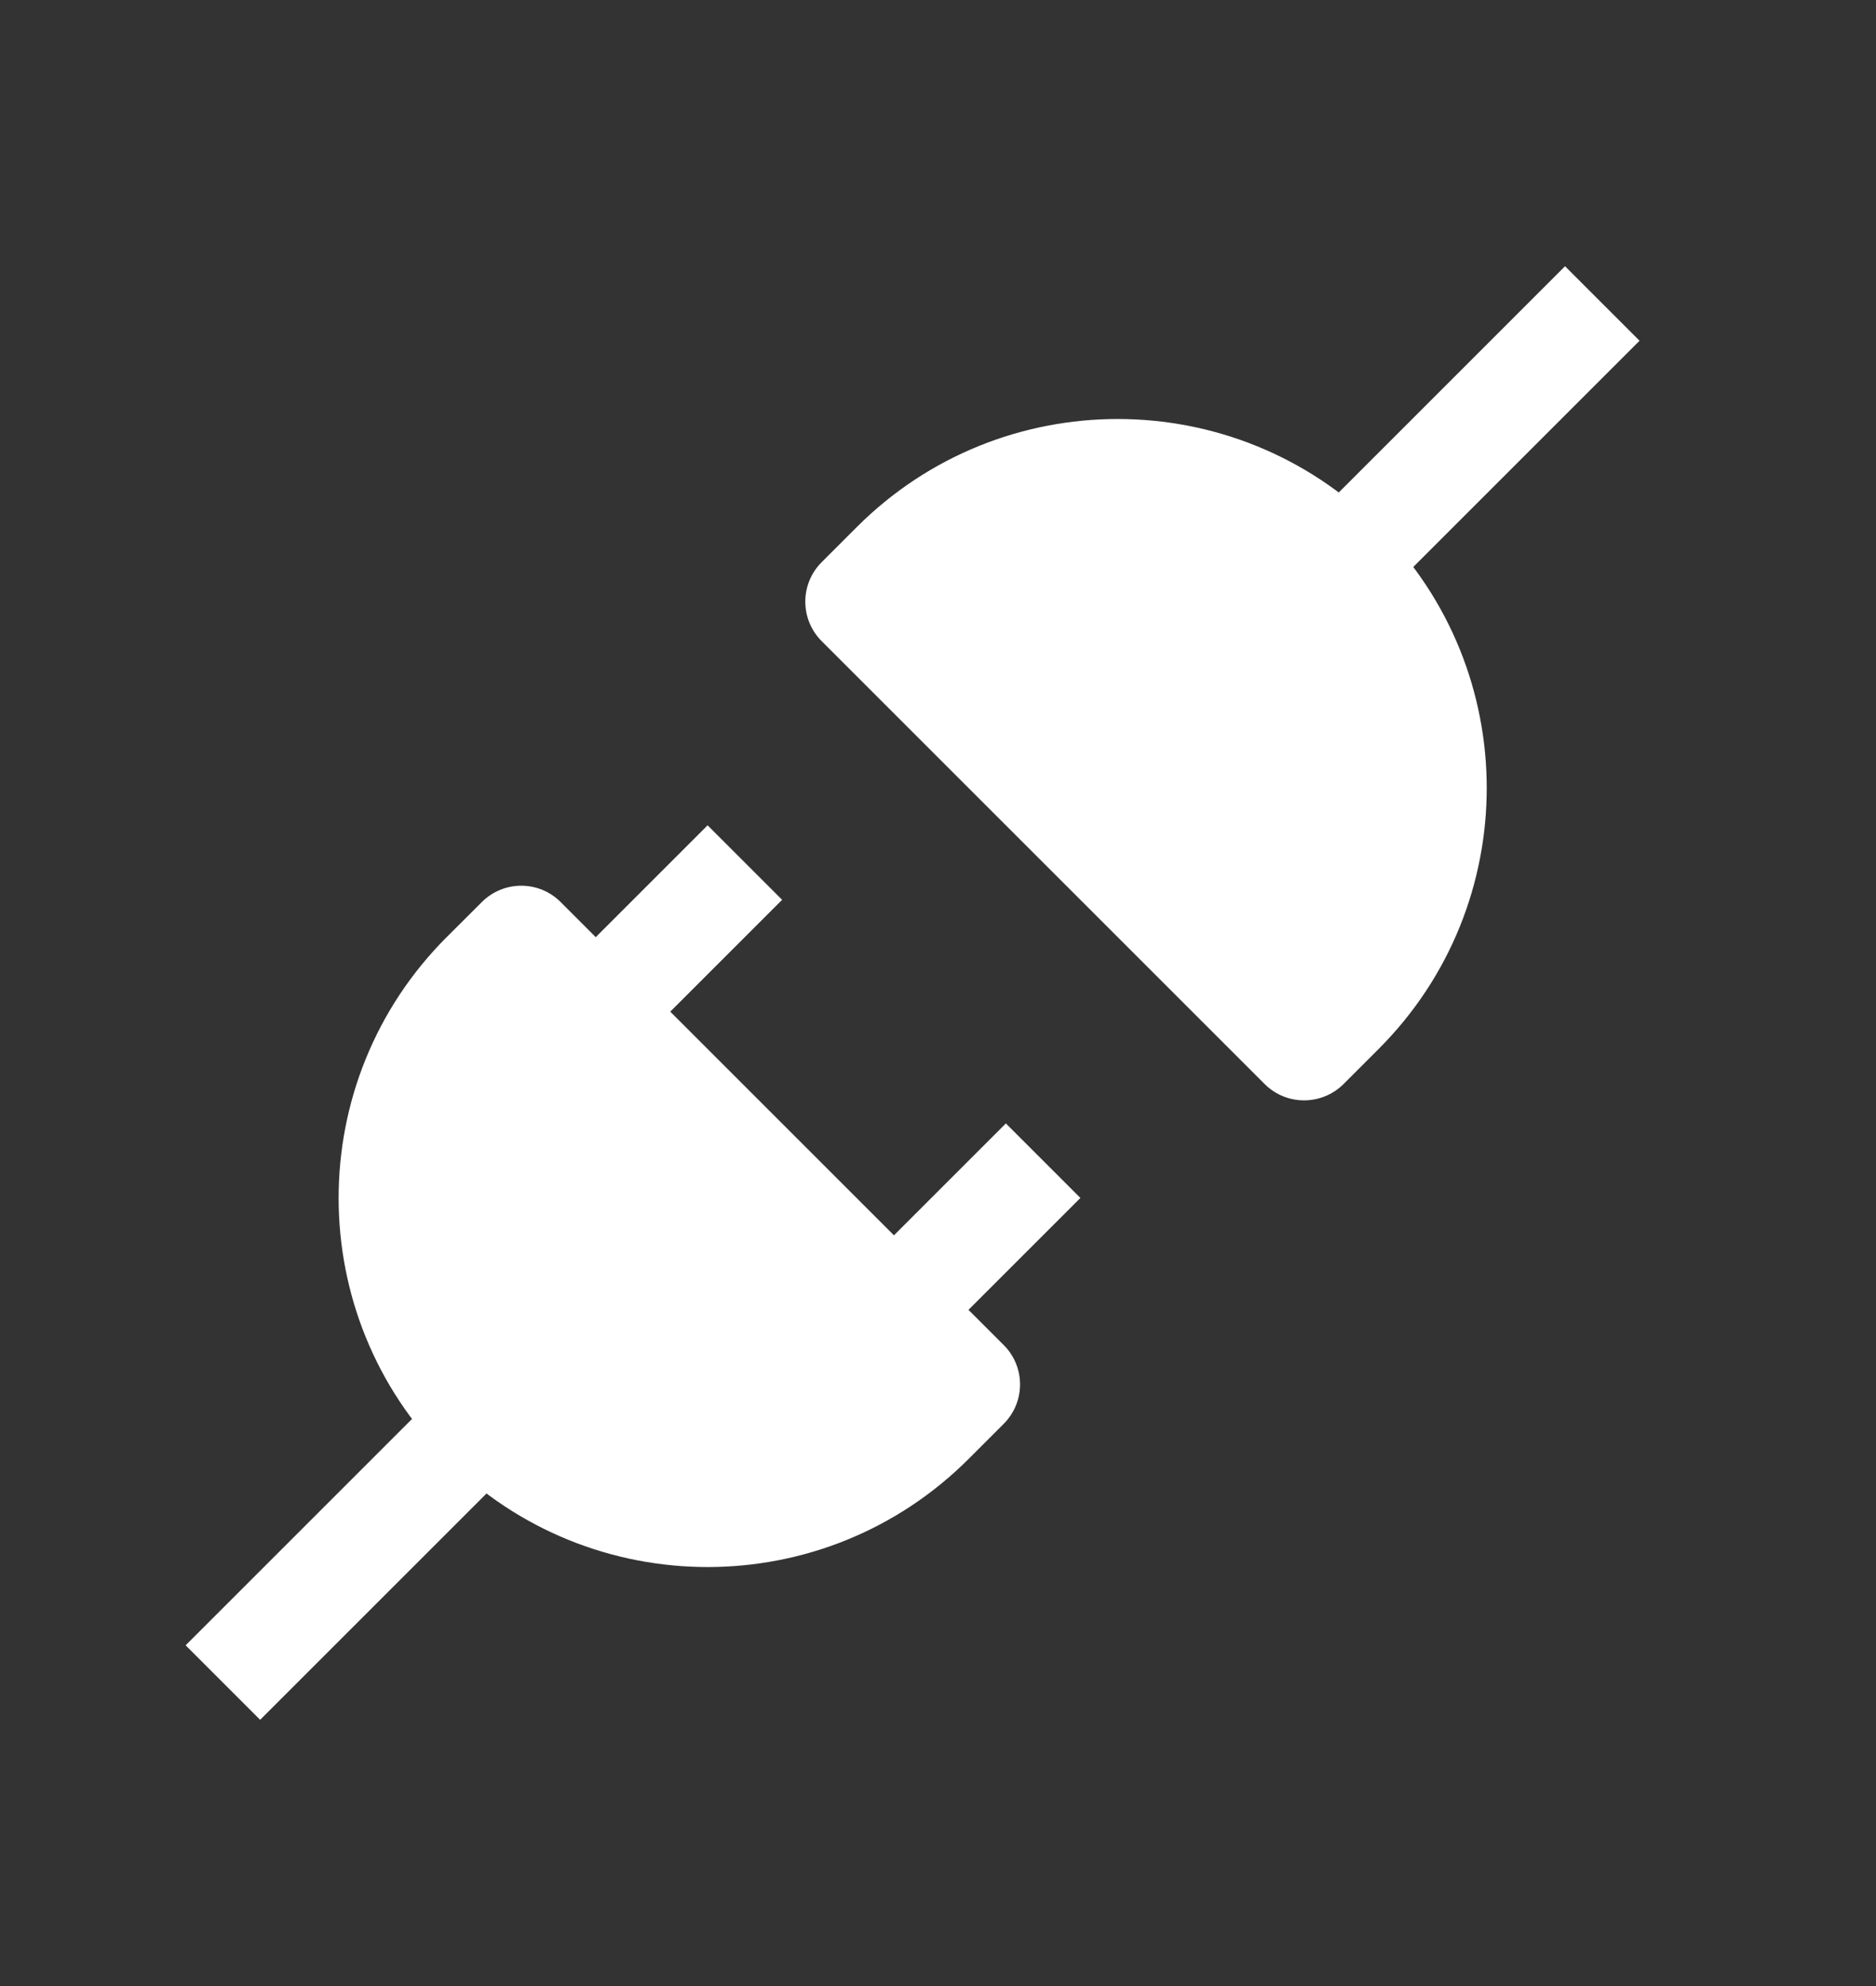
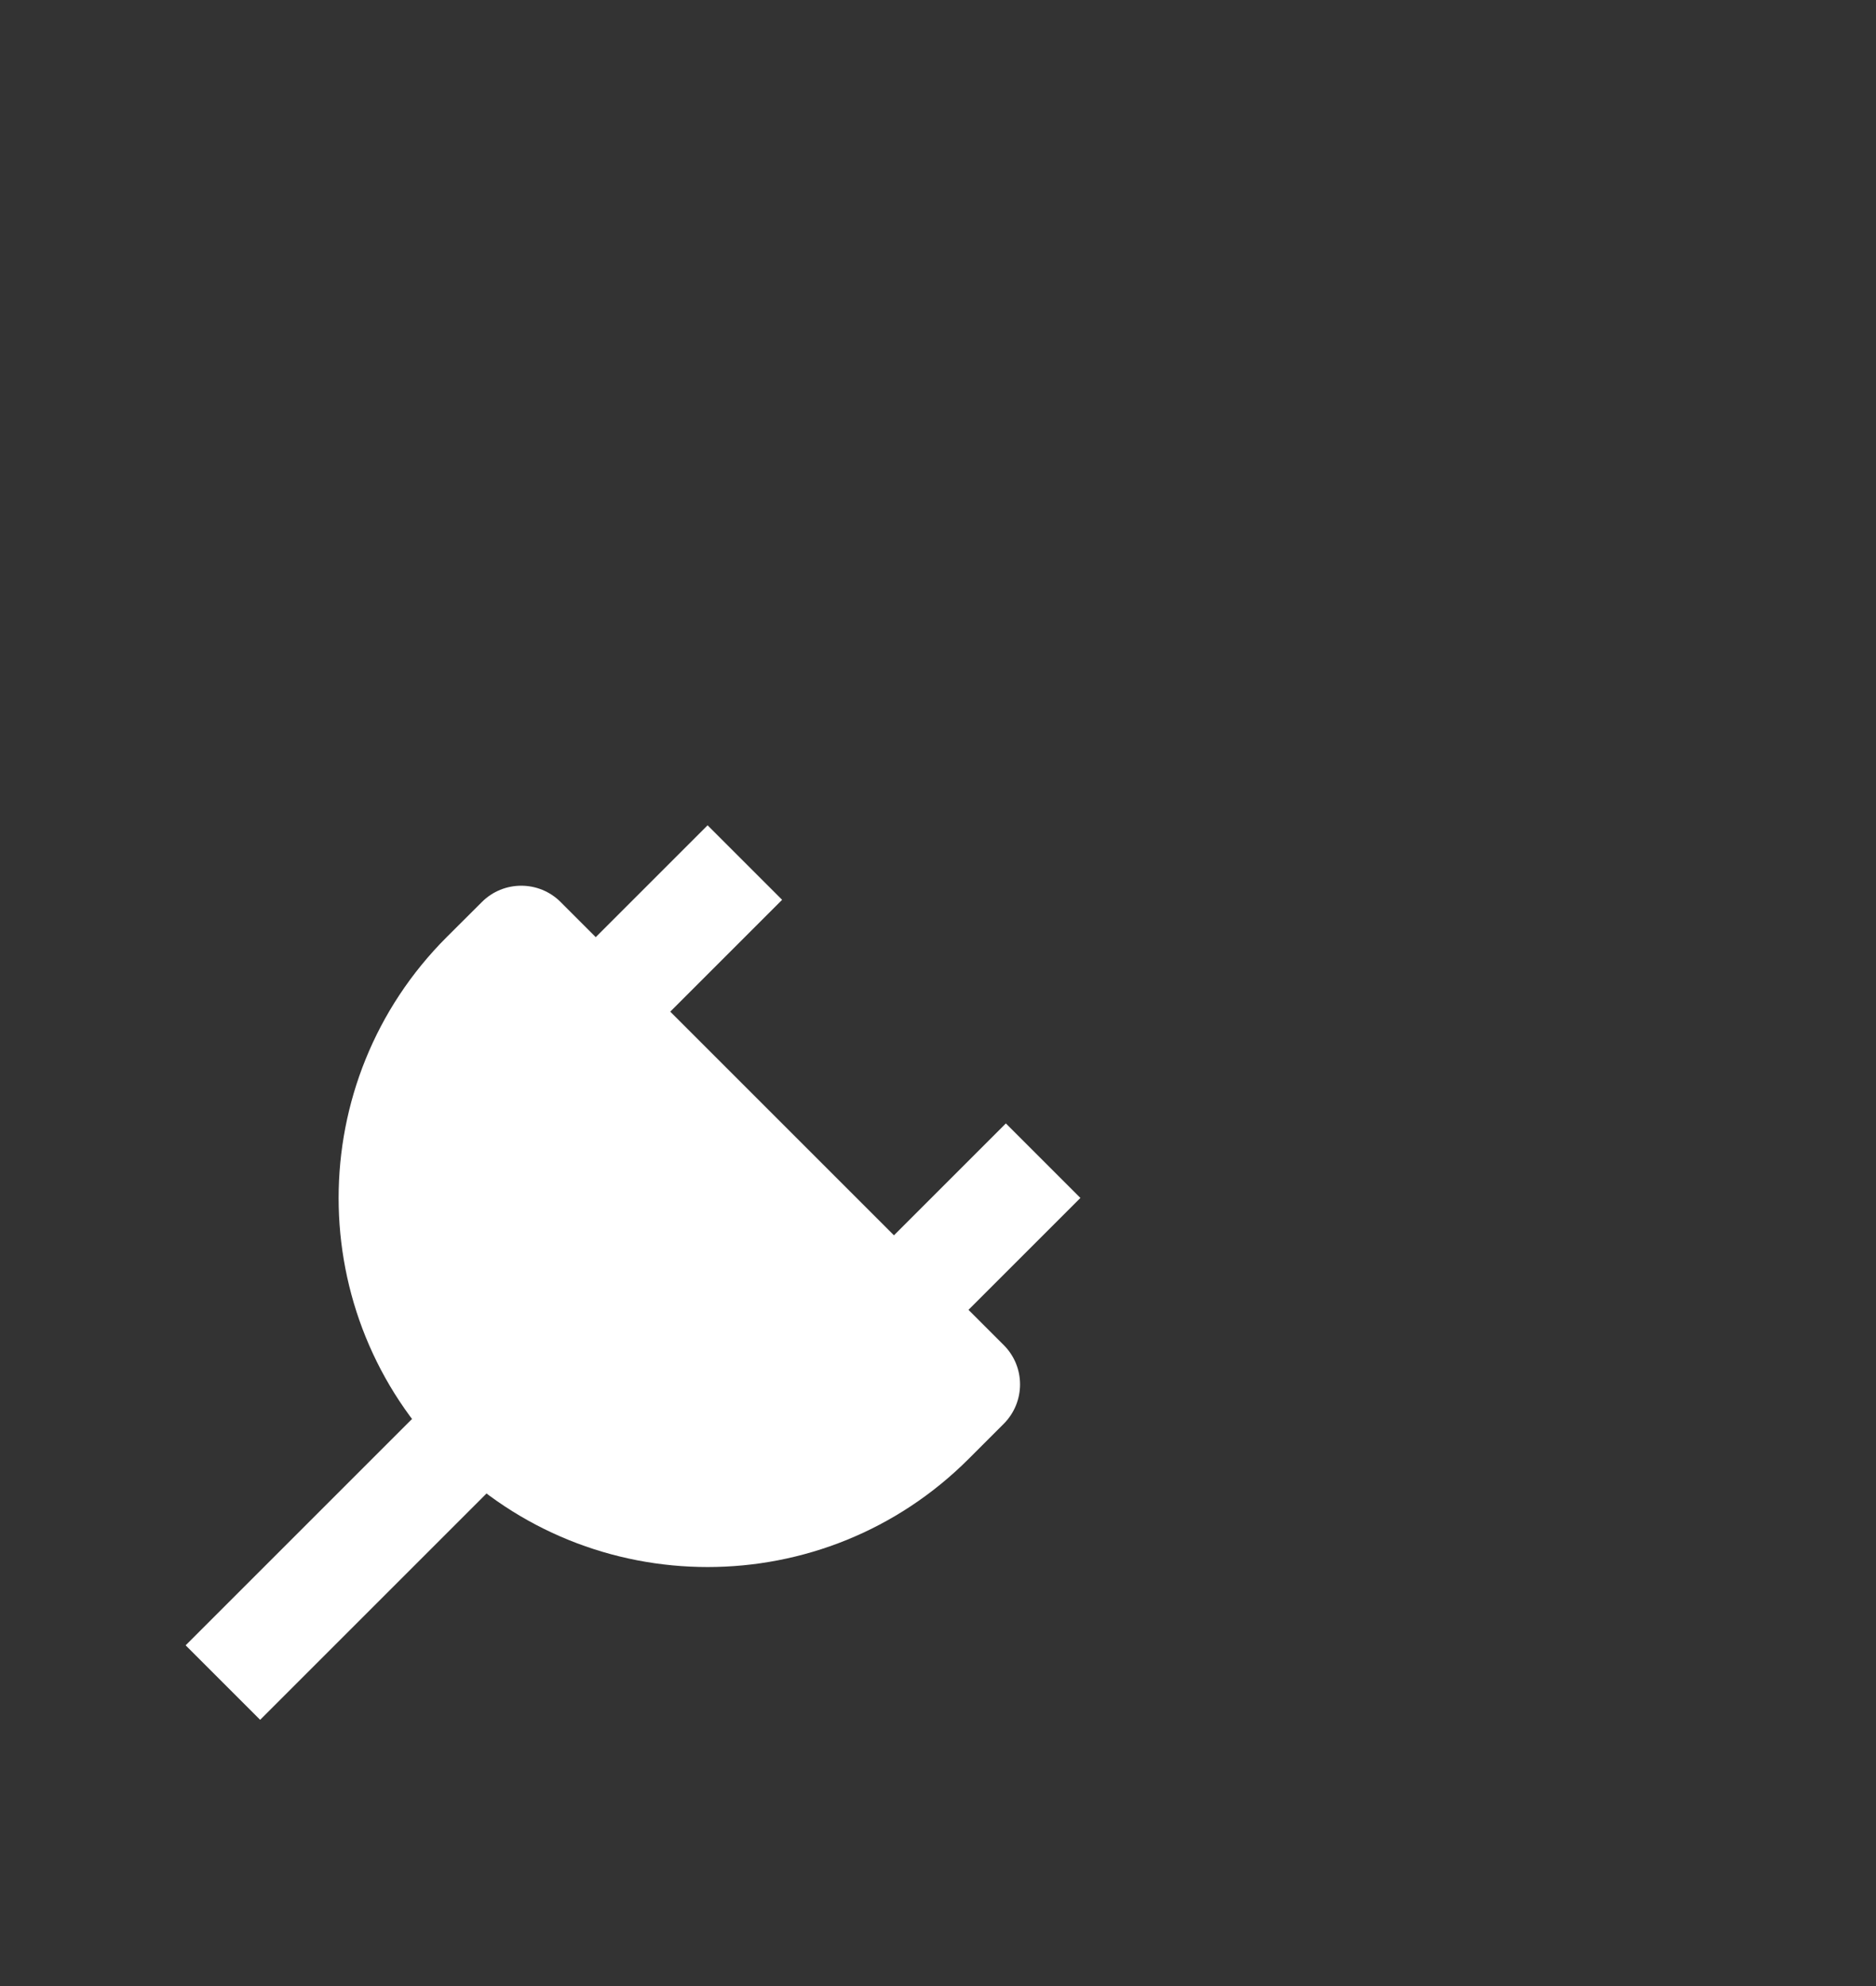
<svg xmlns="http://www.w3.org/2000/svg" width="17" height="18" viewBox="0 0 17 18" fill="none">
  <rect x="0" y="0" width="17" height="18" fill="#333333" stroke="none" />
  <path d="M4.366 8.176C4.563 7.978 4.884 7.978 5.081 8.176L9.095 12.19C9.293 12.387 9.293 12.707 9.095 12.905L8.777 13.223C7.471 14.529 5.354 14.529 4.048 13.223C2.742 11.917 2.742 9.799 4.048 8.493L4.366 8.176Z" fill="white" />
-   <path d="M12.175 9.825C11.977 10.022 11.657 10.022 11.46 9.825L7.446 5.811C7.248 5.613 7.248 5.293 7.446 5.095L7.764 4.777C9.07 3.471 11.187 3.471 12.493 4.777C13.799 6.083 13.799 8.201 12.493 9.507L12.175 9.825Z" fill="white" />
  <rect x="6.412" y="7.48" width="0.955" height="1.911" transform="rotate(45 6.412 7.48)" fill="white" />
  <rect x="9.115" y="10.182" width="0.955" height="1.911" transform="rotate(45 9.115 10.182)" fill="white" />
  <rect x="5.398" y="11.196" width="0.955" height="5.255" transform="rotate(45 5.398 11.196)" fill="white" />
-   <rect x="14.182" y="2.413" width="0.955" height="5.255" transform="rotate(45 14.182 2.413)" fill="white" />
</svg>